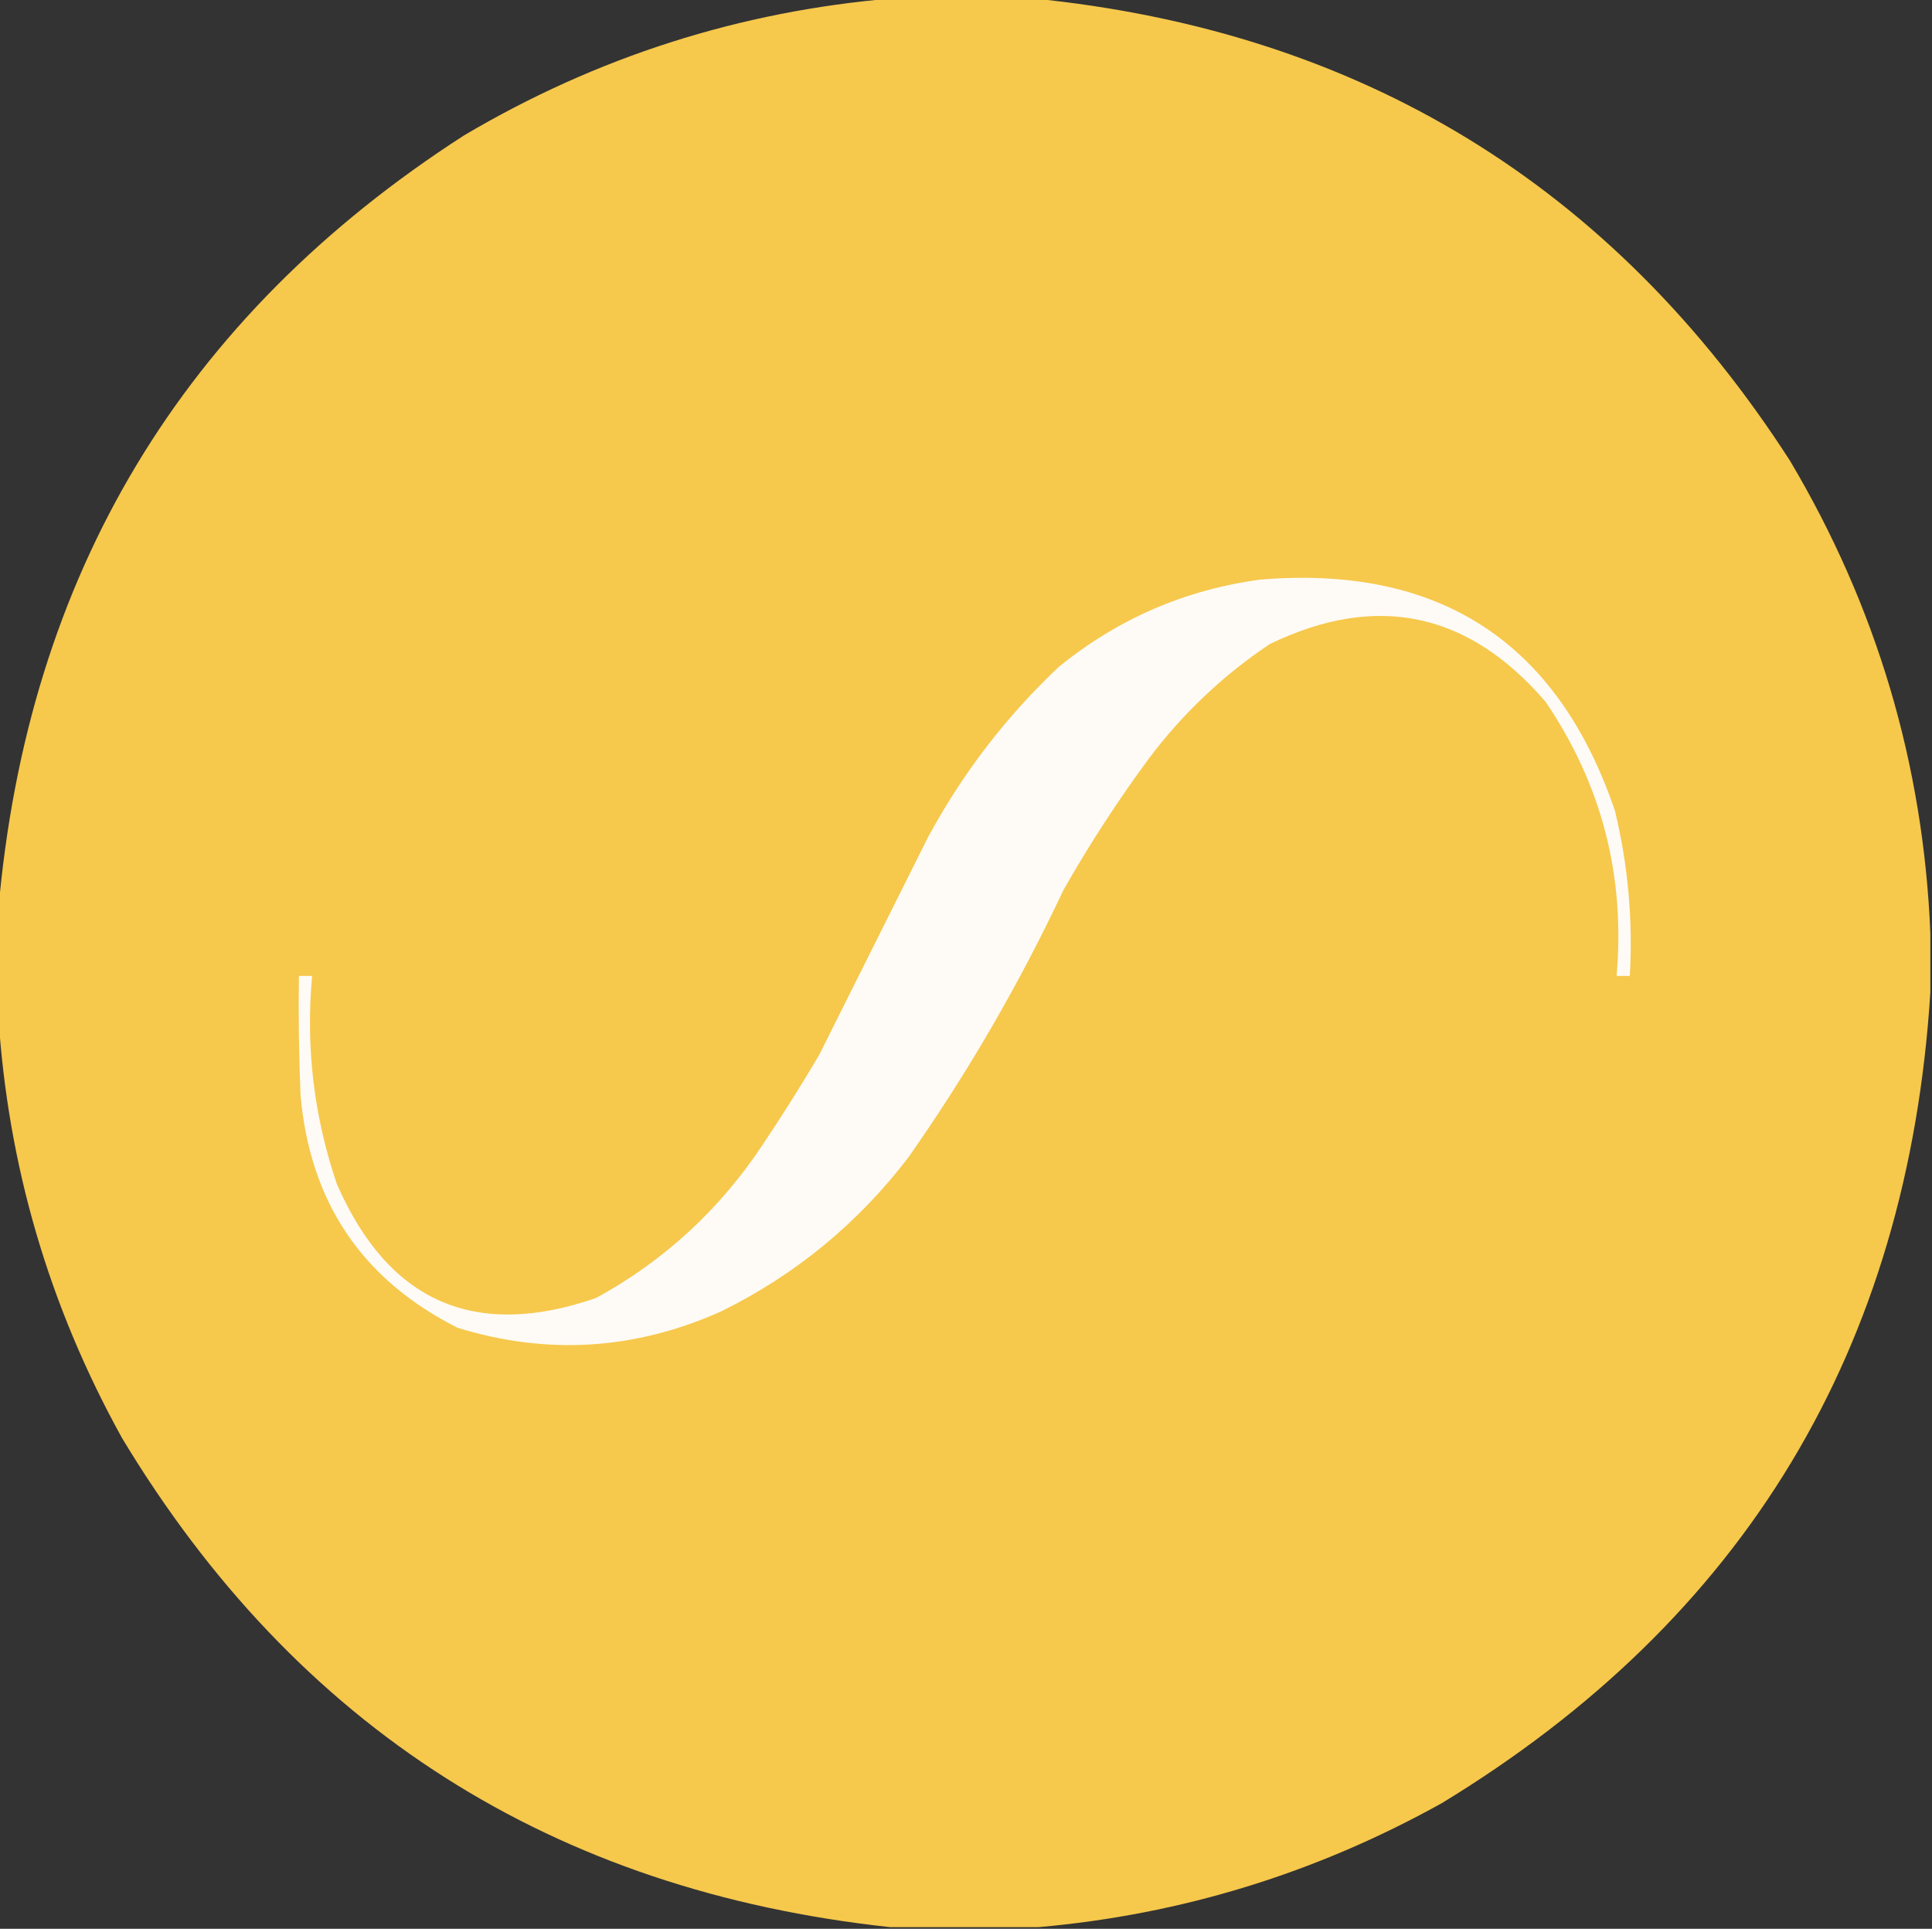
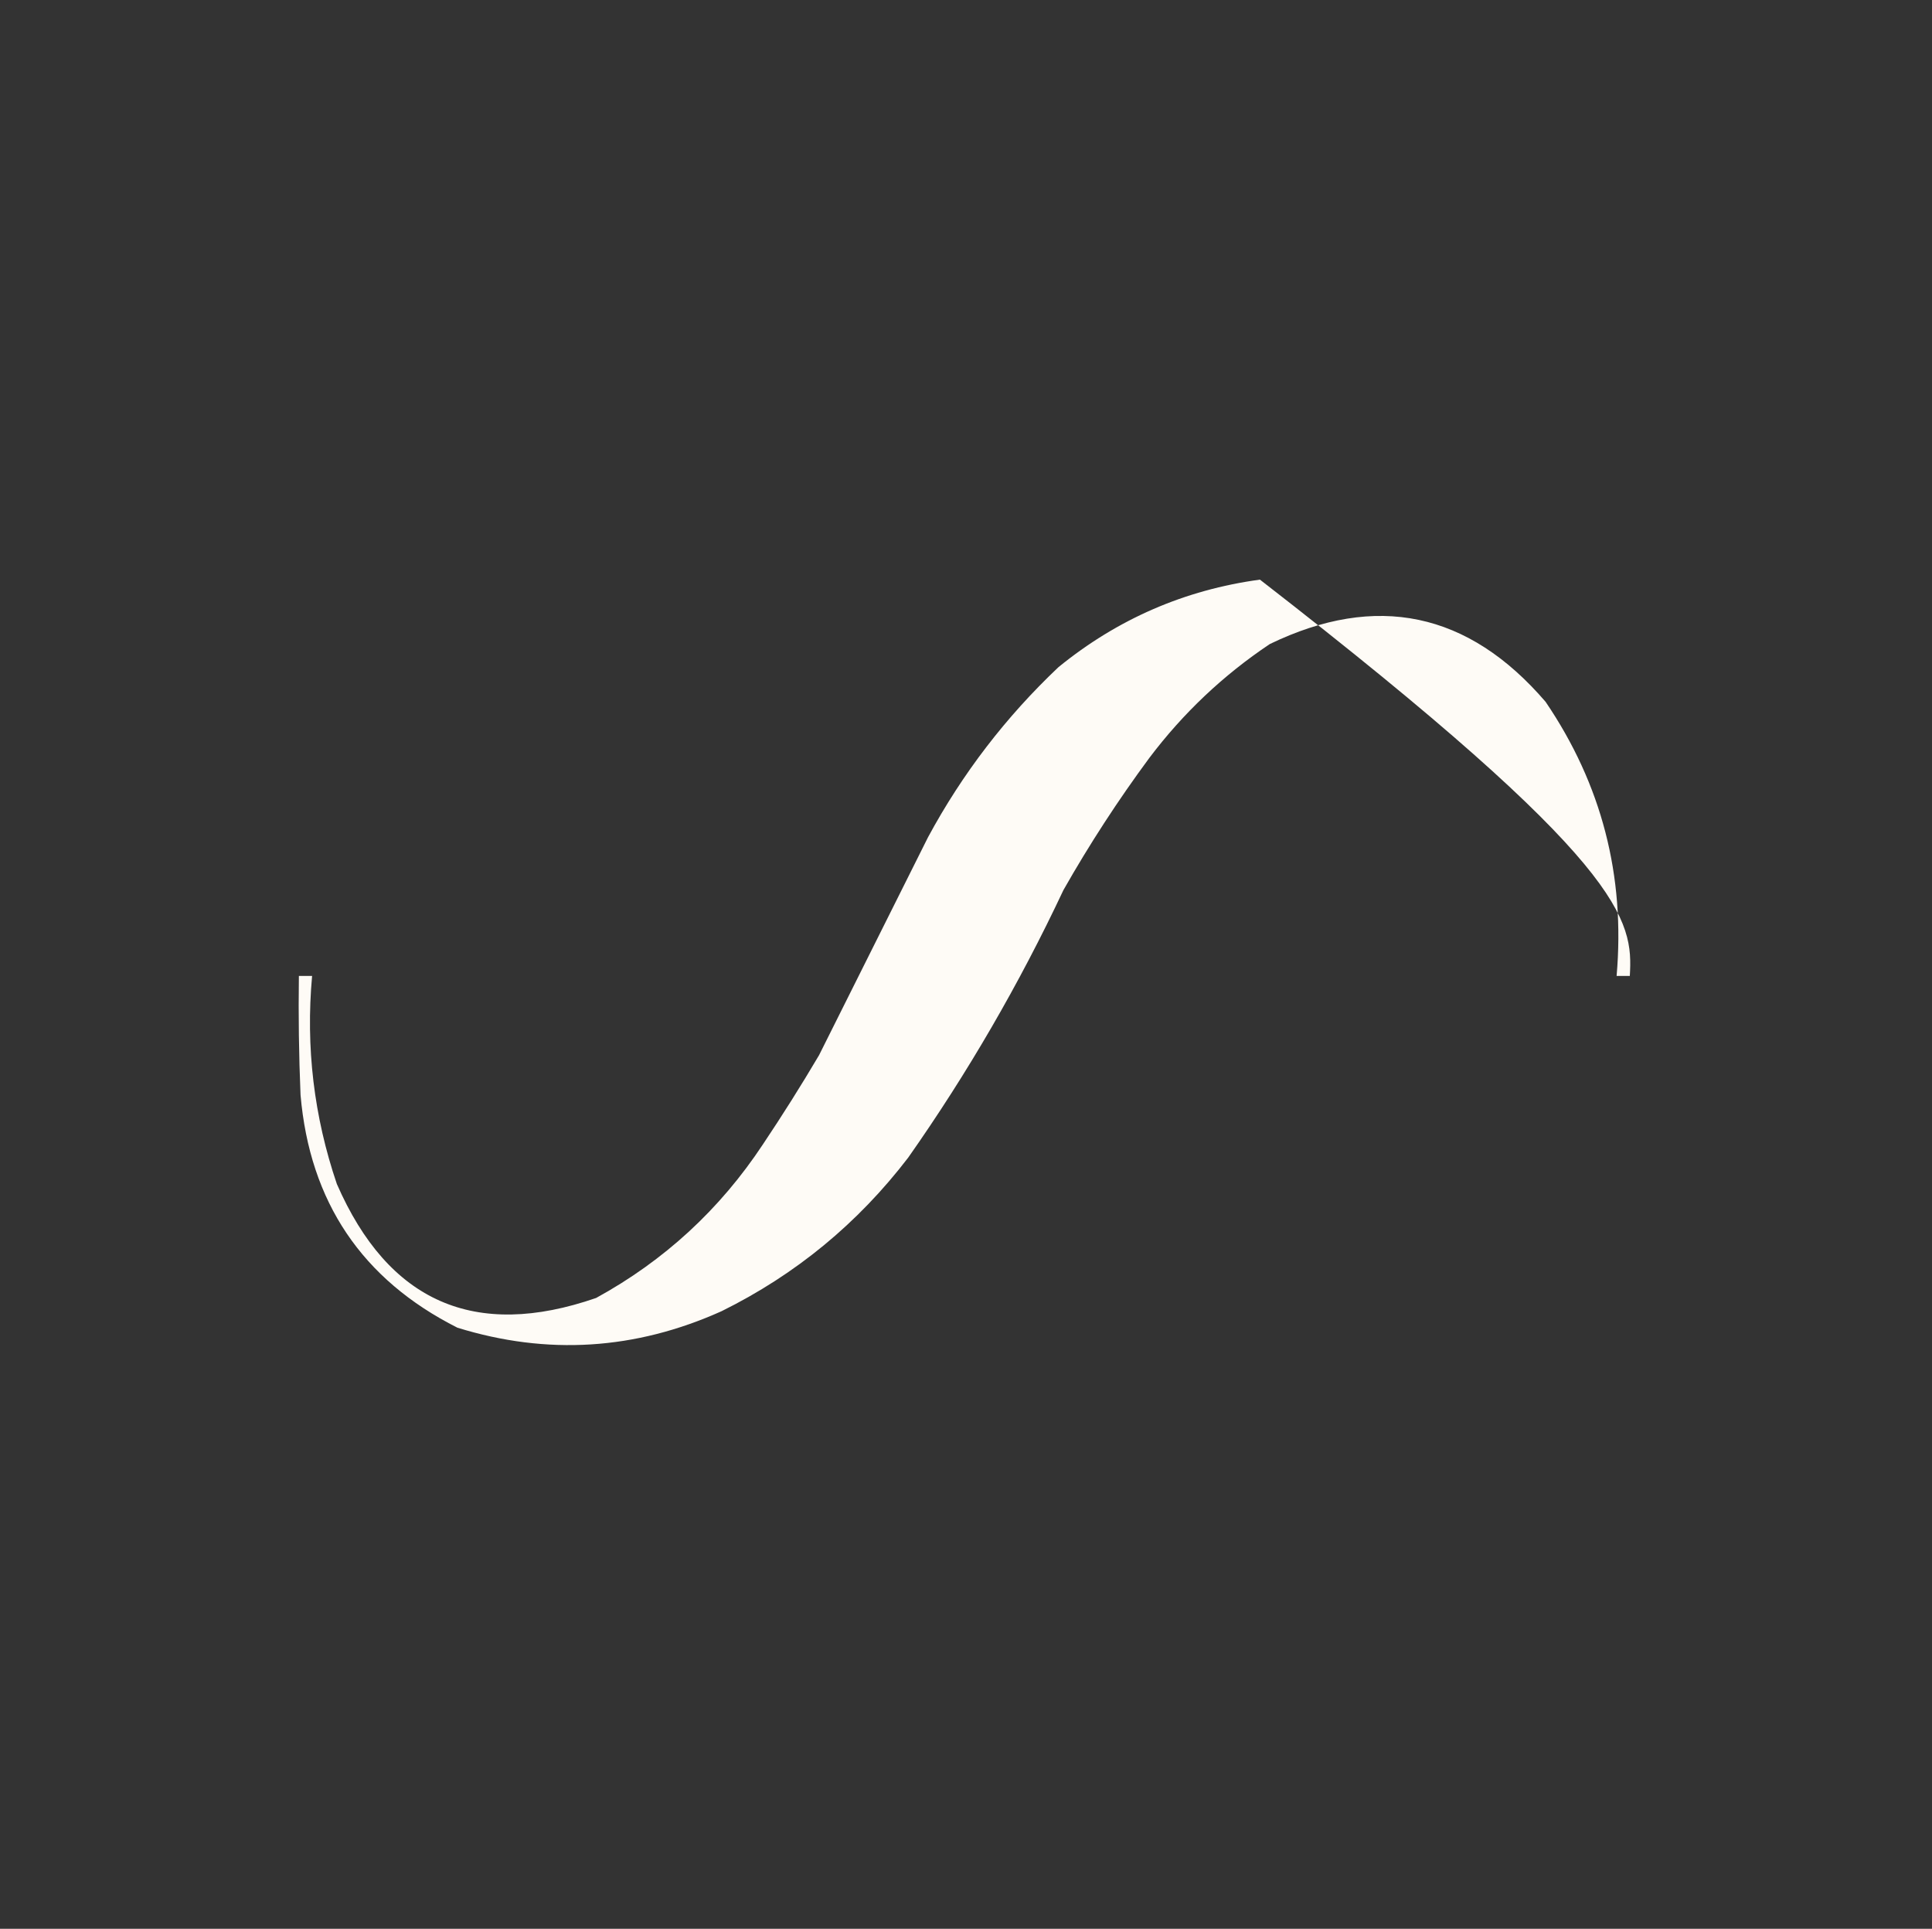
<svg xmlns="http://www.w3.org/2000/svg" width="585px" height="584px" style="shape-rendering:geometricPrecision; text-rendering:geometricPrecision; image-rendering:optimizeQuality; fill-rule:evenodd; clip-rule:evenodd">
  <rect width="100%" height="100%" fill="#333333" stroke="none" />
  <g>
-     <path style="opacity:0.997" fill="#f6c84c" d="M 270.5,-0.5 C 284.5,-0.5 298.5,-0.5 312.5,-0.5C 411.726,9.344 488.226,56.011 542,139.5C 568.226,183.67 582.393,231.337 584.5,282.5C 584.5,288.5 584.5,294.5 584.5,300.5C 577.679,408.362 528.346,490.195 436.5,546C 398.376,567.191 357.71,579.691 314.5,583.5C 299.5,583.5 284.5,583.5 269.5,583.5C 167.338,572.436 89.838,523.102 37,435.5C 14.845,395.527 2.345,352.86 -0.5,307.5C -0.5,296.833 -0.5,286.167 -0.5,275.5C 8.303,174.013 55.303,95.846 140.5,41C 180.729,17.201 224.062,3.367 270.5,-0.5 Z" />
-   </g>
+     </g>
  <g>
-     <path style="opacity:1" fill="#fefbf6" d="M 381.5,175.5 C 435.765,170.987 471.598,194.32 489,245.5C 492.969,261.916 494.469,278.583 493.5,295.5C 492.167,295.5 490.833,295.5 489.5,295.5C 492.139,265.163 484.973,237.496 468,212.5C 444.595,185.249 416.762,179.415 384.5,195C 370.415,204.417 358.248,215.917 348,229.5C 338.546,242.294 329.879,255.627 322,269.5C 308.606,297.974 292.939,324.974 275,350.5C 259.758,370.413 240.924,385.913 218.5,397C 192.375,408.75 165.708,410.417 138.5,402C 109.628,387.432 93.794,363.932 91,331.5C 90.5,319.505 90.334,307.505 90.5,295.5C 91.833,295.5 93.167,295.5 94.5,295.5C 92.546,317.069 95.046,338.069 102,358.5C 117.607,394.223 143.773,405.723 180.5,393C 201.143,381.692 217.977,366.192 231,346.5C 236.917,337.669 242.583,328.669 248,319.5C 259.016,297.469 270.016,275.469 281,253.5C 291.38,234.262 304.547,217.095 320.5,202C 338.383,187.431 358.716,178.598 381.5,175.5 Z" />
+     <path style="opacity:1" fill="#fefbf6" d="M 381.5,175.5 C 492.969,261.916 494.469,278.583 493.5,295.5C 492.167,295.5 490.833,295.5 489.5,295.5C 492.139,265.163 484.973,237.496 468,212.5C 444.595,185.249 416.762,179.415 384.5,195C 370.415,204.417 358.248,215.917 348,229.5C 338.546,242.294 329.879,255.627 322,269.5C 308.606,297.974 292.939,324.974 275,350.5C 259.758,370.413 240.924,385.913 218.5,397C 192.375,408.75 165.708,410.417 138.5,402C 109.628,387.432 93.794,363.932 91,331.5C 90.5,319.505 90.334,307.505 90.5,295.5C 91.833,295.5 93.167,295.5 94.5,295.5C 92.546,317.069 95.046,338.069 102,358.5C 117.607,394.223 143.773,405.723 180.5,393C 201.143,381.692 217.977,366.192 231,346.5C 236.917,337.669 242.583,328.669 248,319.5C 259.016,297.469 270.016,275.469 281,253.5C 291.38,234.262 304.547,217.095 320.5,202C 338.383,187.431 358.716,178.598 381.5,175.5 Z" />
  </g>
</svg>